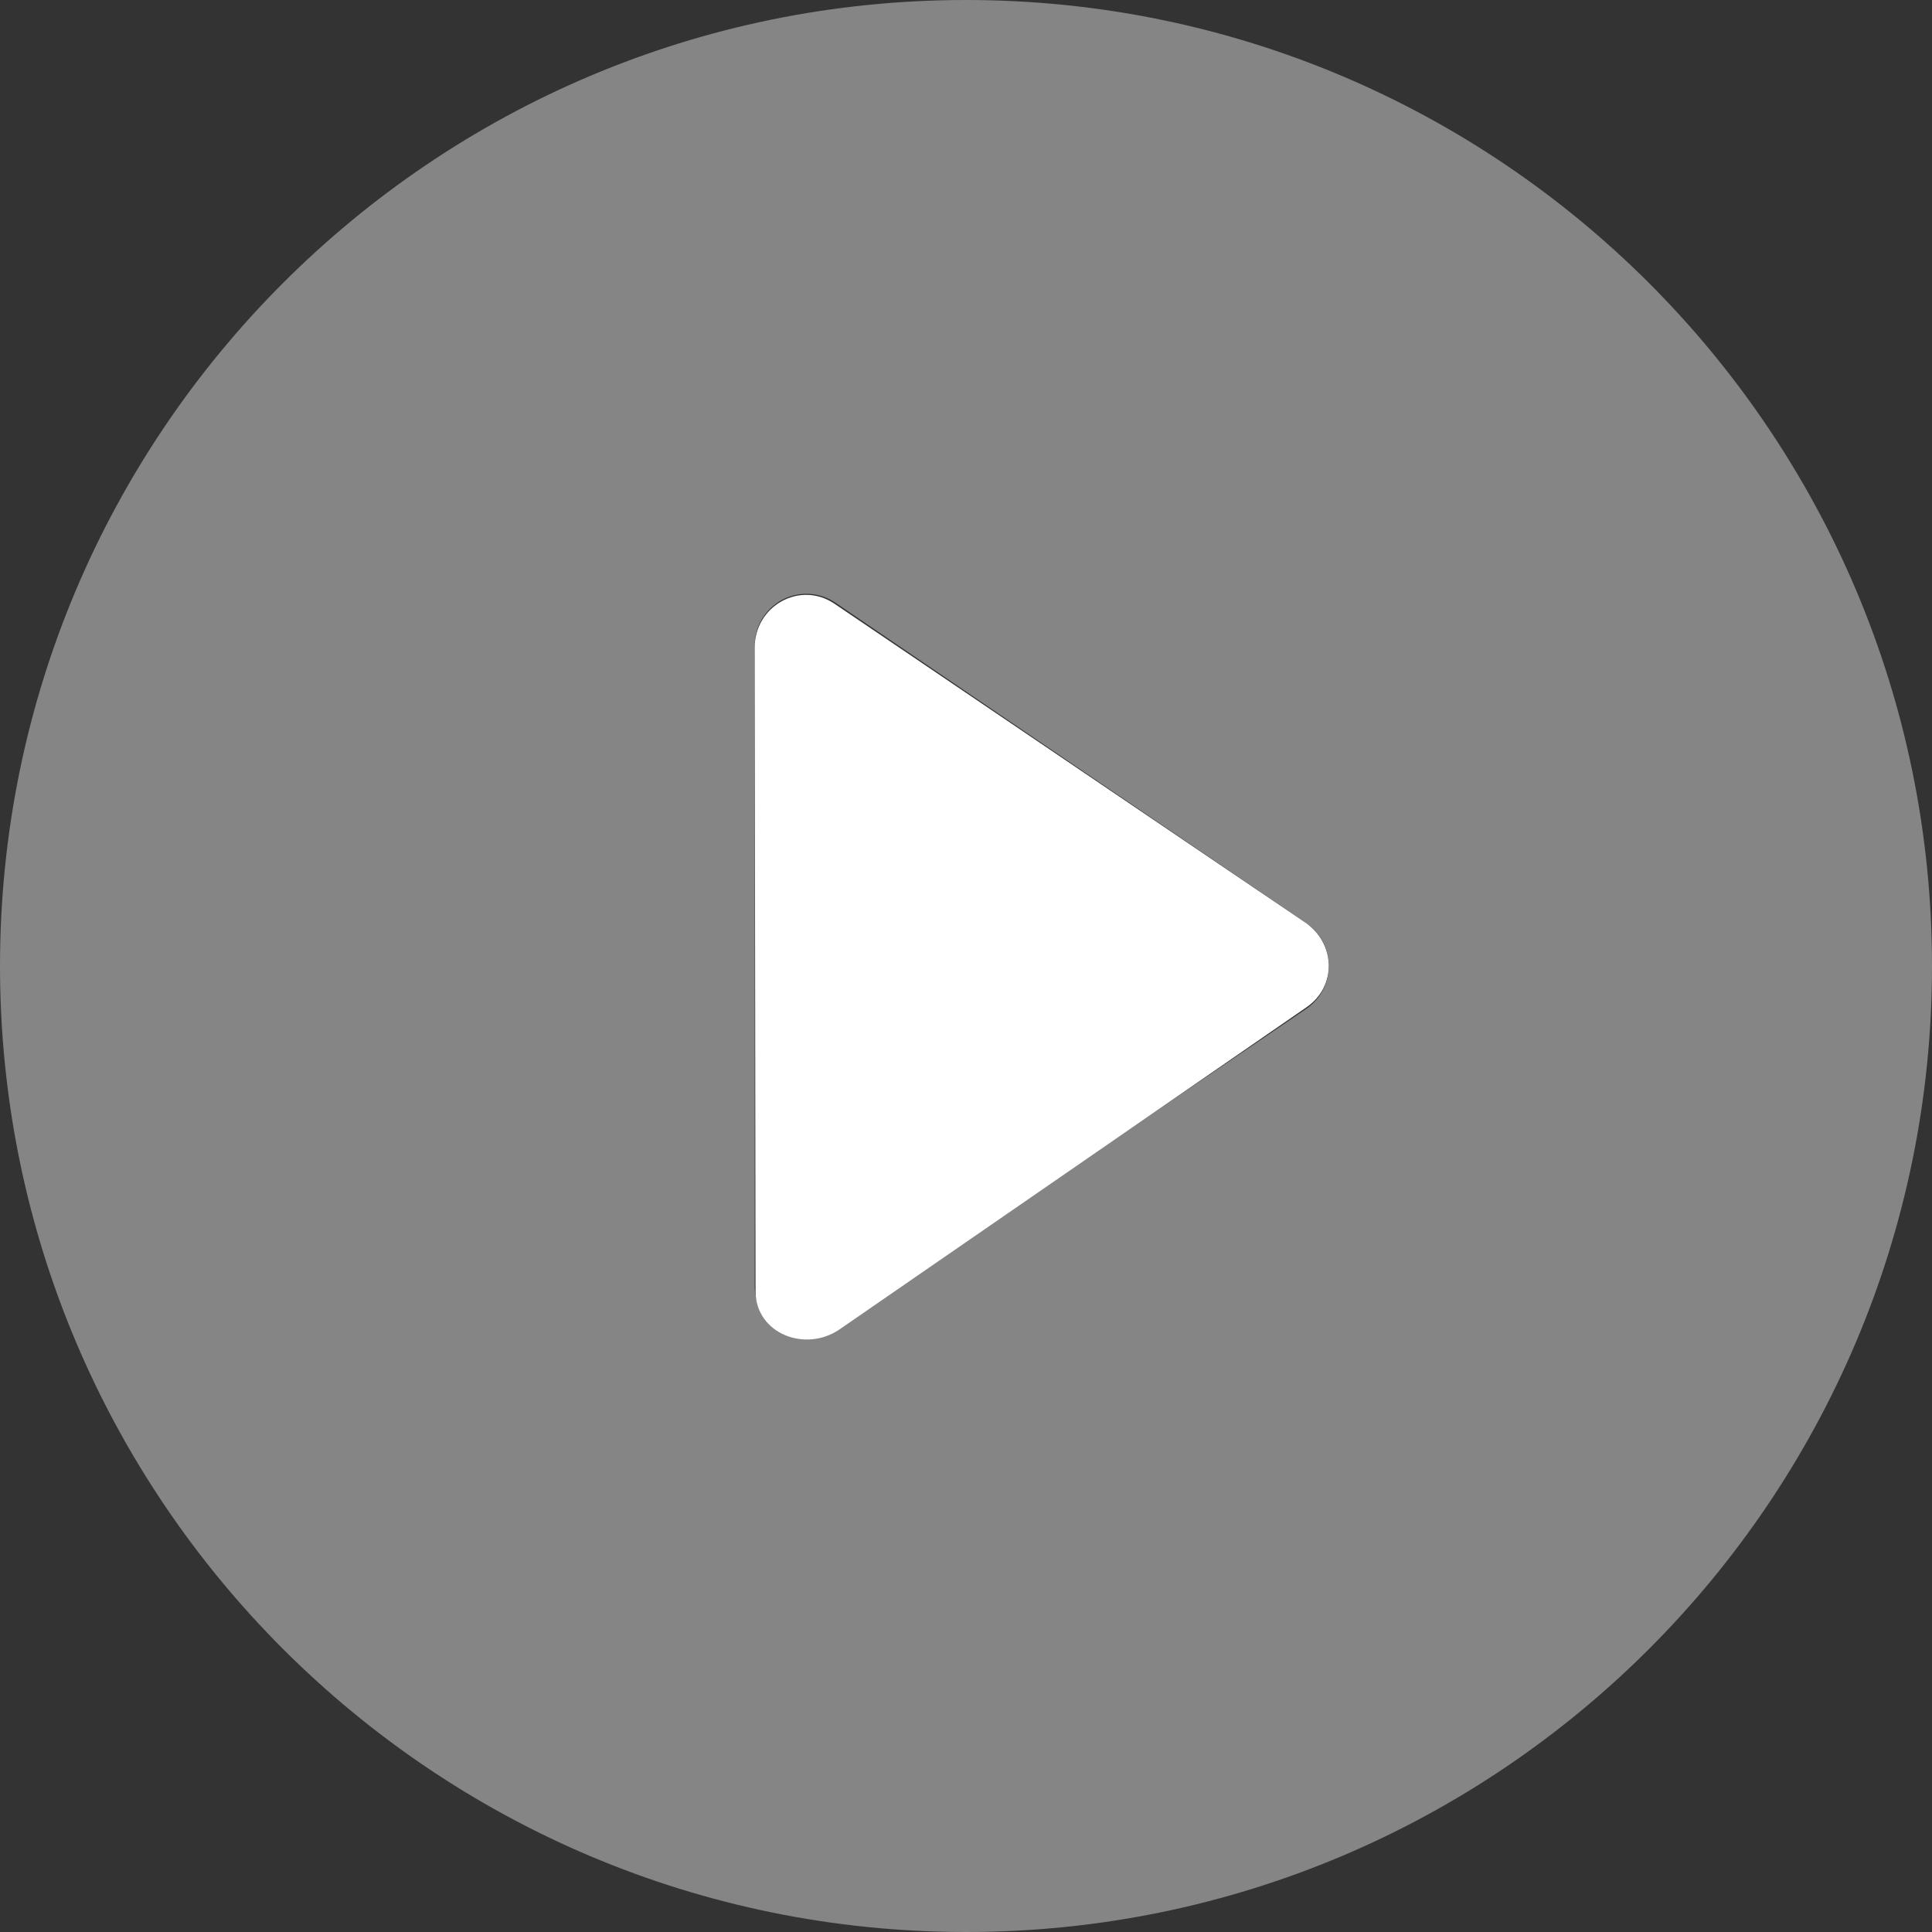
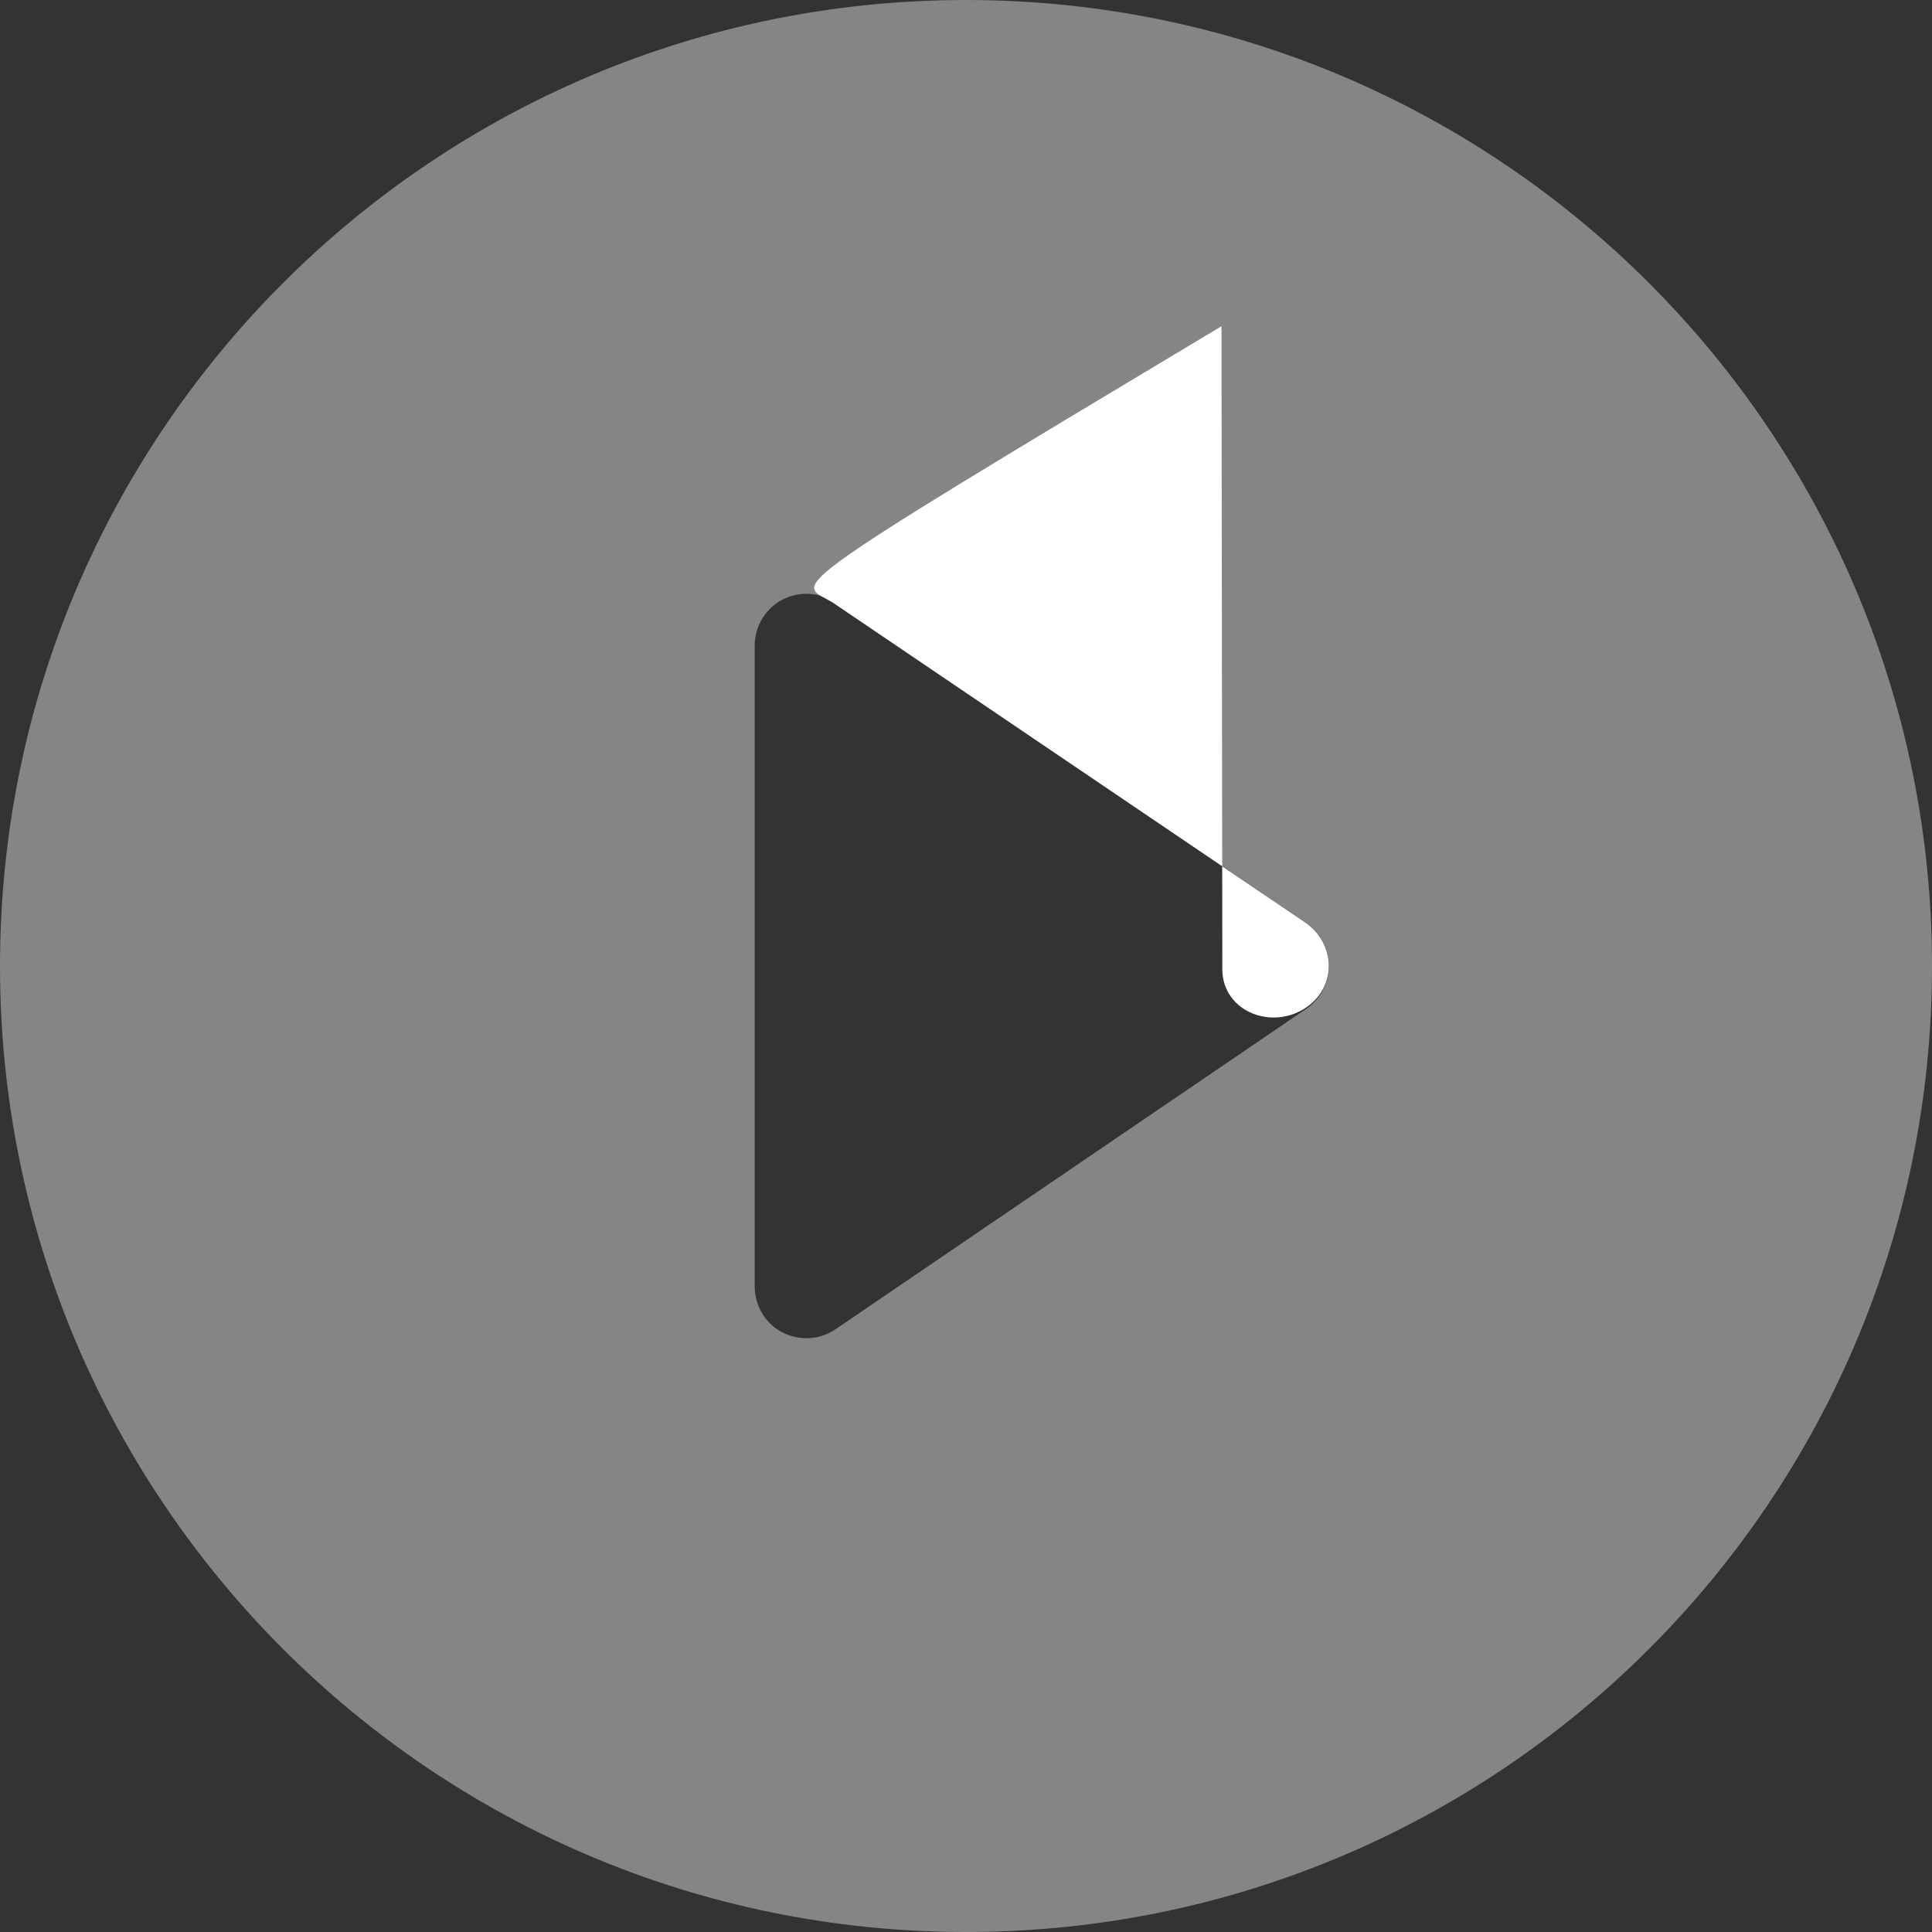
<svg xmlns="http://www.w3.org/2000/svg" version="1.1" x="0px" y="0px" viewBox="0 0 459 459" style="enable-background:new 0 0 459 459;" xml:space="preserve">
  <rect x="0" y="0" width="459" height="459" fill="#333333" stroke="none" />
  <style type="text/css">
	.st0{display:none;}
	.st1{display:inline;fill:#FFFFFF;}
	.st2{fill:#FFFFFF;}
	.st3{opacity:0.4;fill:#FFFFFF;}
</style>
  <g id="Layer_2" class="st0">
-     <rect x="156" y="122" class="st1" width="175" height="219" />
-   </g>
+     </g>
  <g id="Layer_3">
-     <path class="st2" d="M198.2,143.4L310,219.1c7.3,4.9,7.7,15.2,0.4,20.2l-110.9,76.5c-8.1,5.6-19.8,1.1-20-8.8l-0.2-153   C179.2,144,190,137.9,198.2,143.4z" />
+     <path class="st2" d="M198.2,143.4L310,219.1c7.3,4.9,7.7,15.2,0.4,20.2c-8.1,5.6-19.8,1.1-20-8.8l-0.2-153   C179.2,144,190,137.9,198.2,143.4z" />
  </g>
  <g id="Layer_1">
    <path class="st3" d="M229.5,0C102.8,0,0,102.8,0,229.5S102.8,459,229.5,459S459,356.2,459,229.5S356.2,0,229.5,0z M310.3,239.7   l-111.8,76.1c-3.8,2.6-8.6,2.8-12.7,0.7c-4-2.1-6.5-6.3-6.5-10.9V153.4c0-4.6,2.5-8.7,6.5-10.9c4-2.1,8.9-1.9,12.7,0.7l111.8,76.1   c3.4,2.3,5.4,6.1,5.4,10.2S313.7,237.4,310.3,239.7z" />
  </g>
</svg>